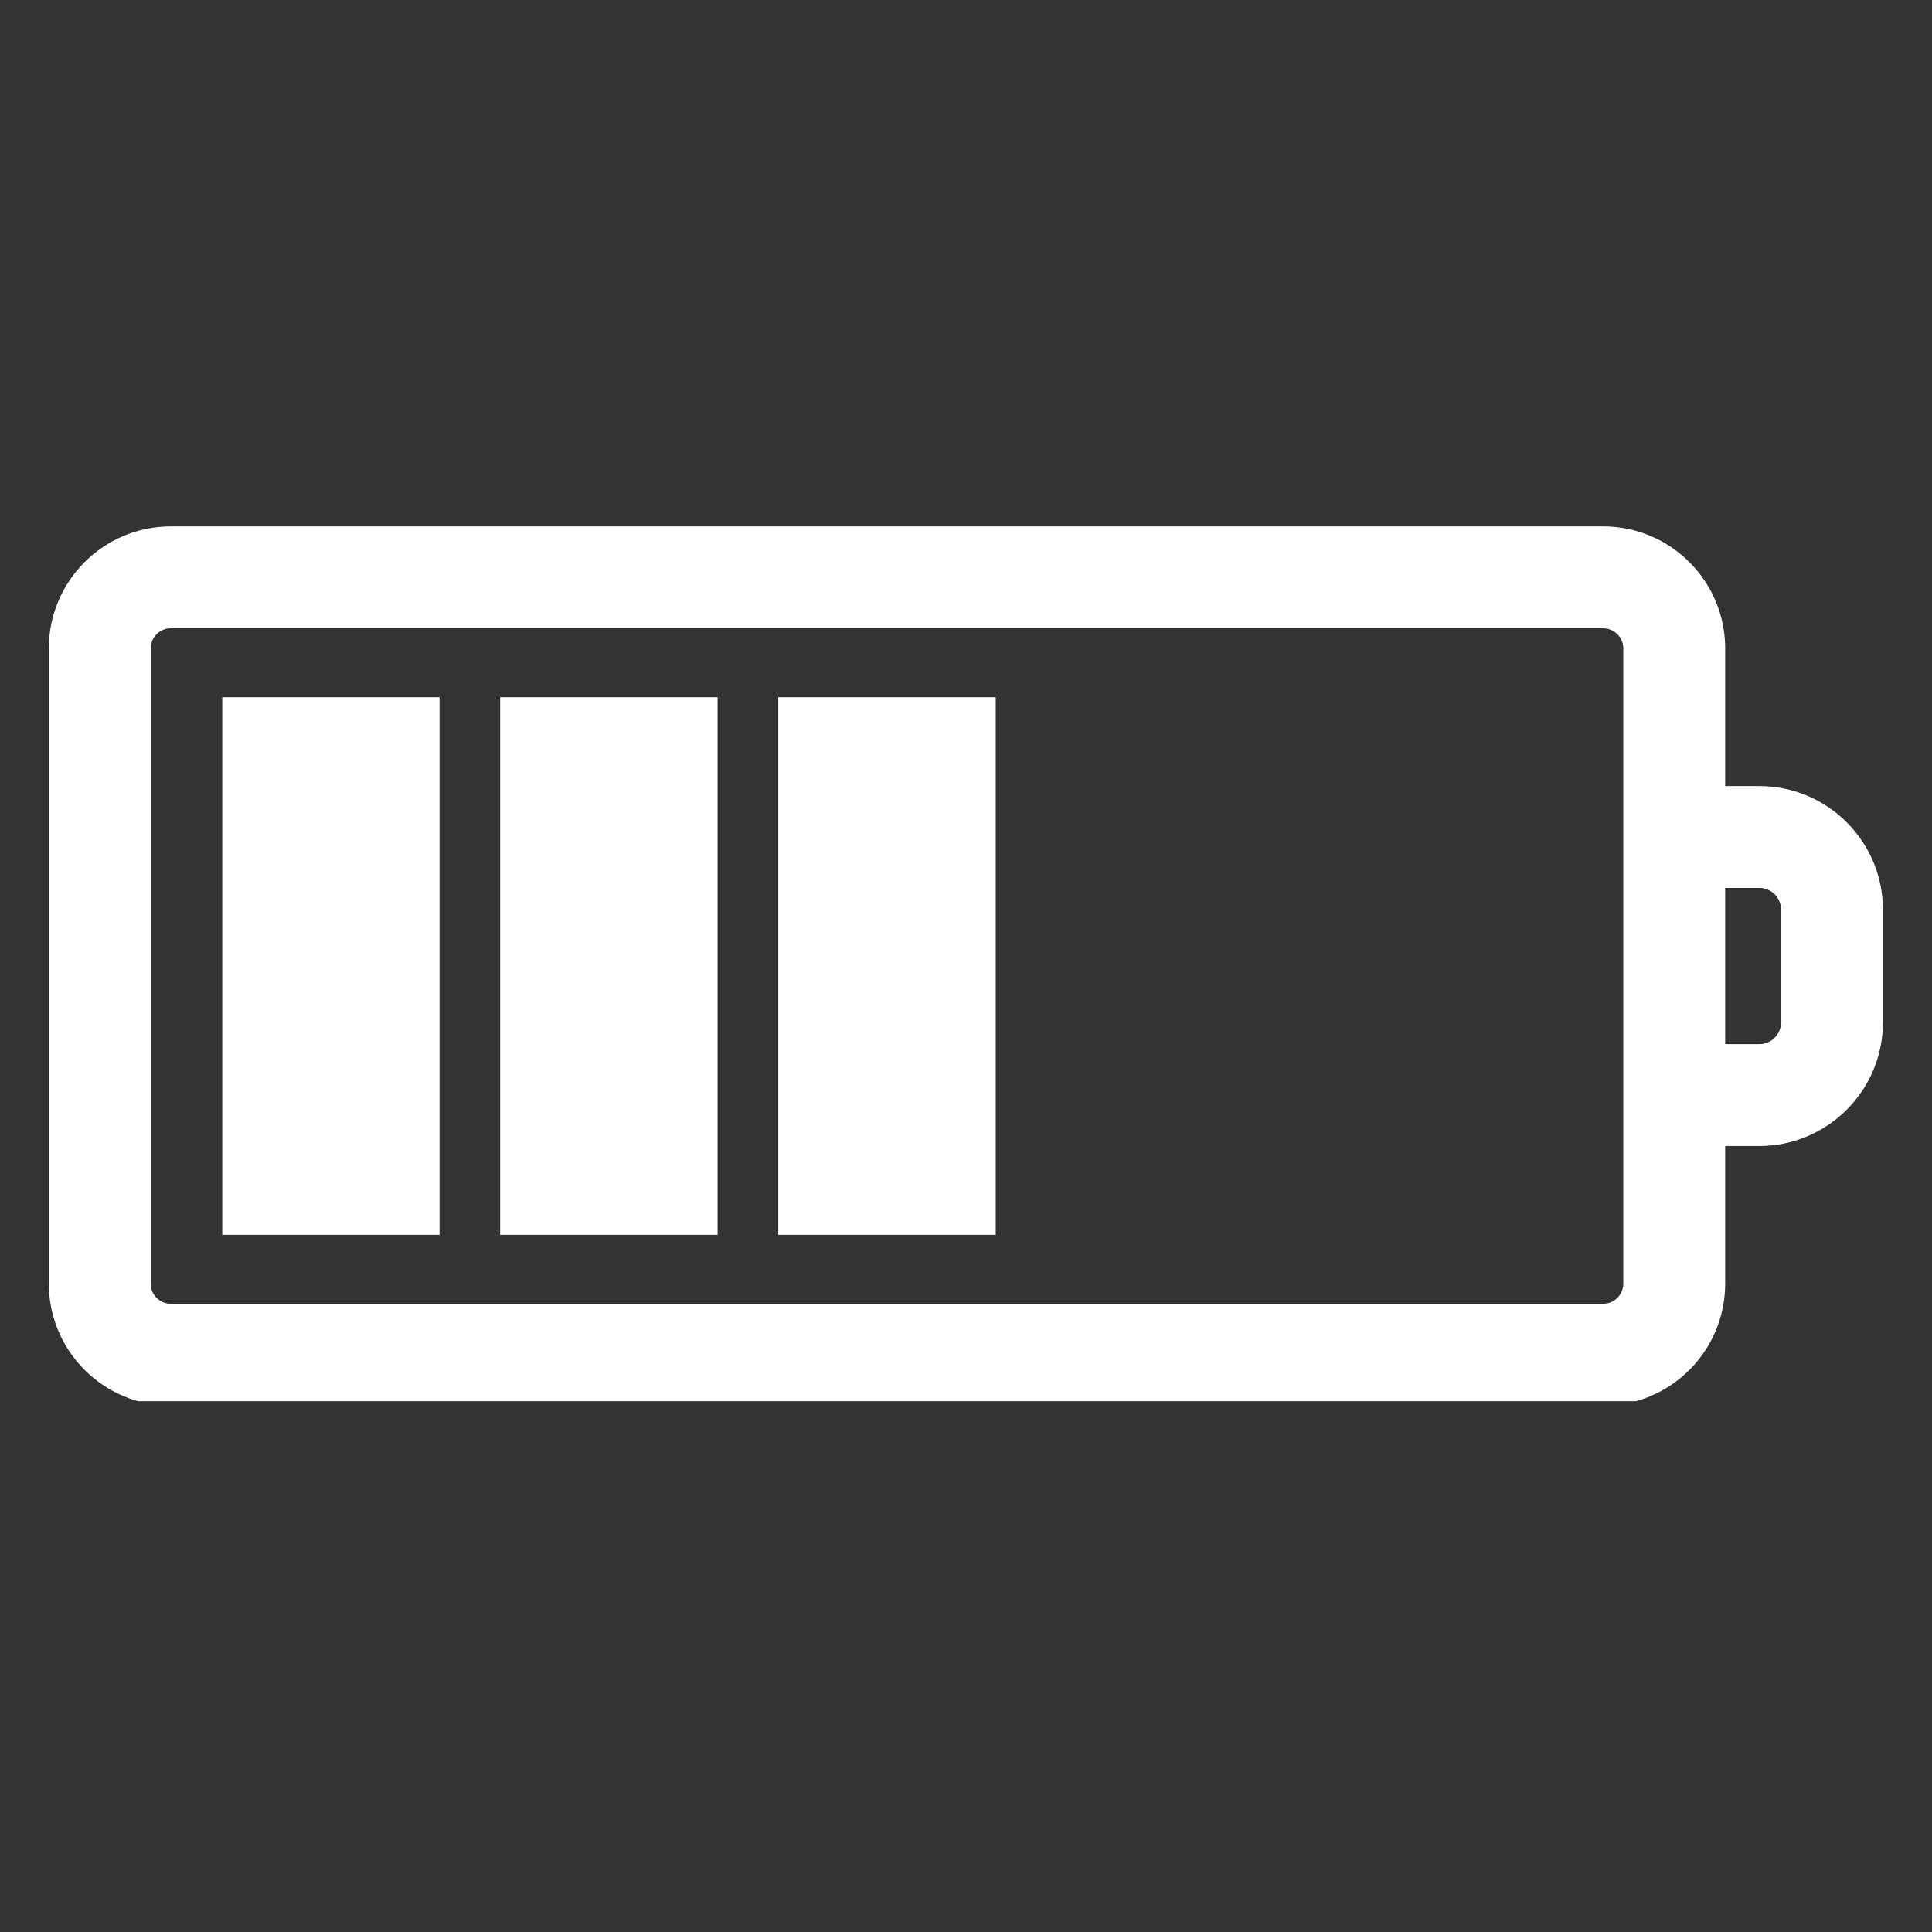
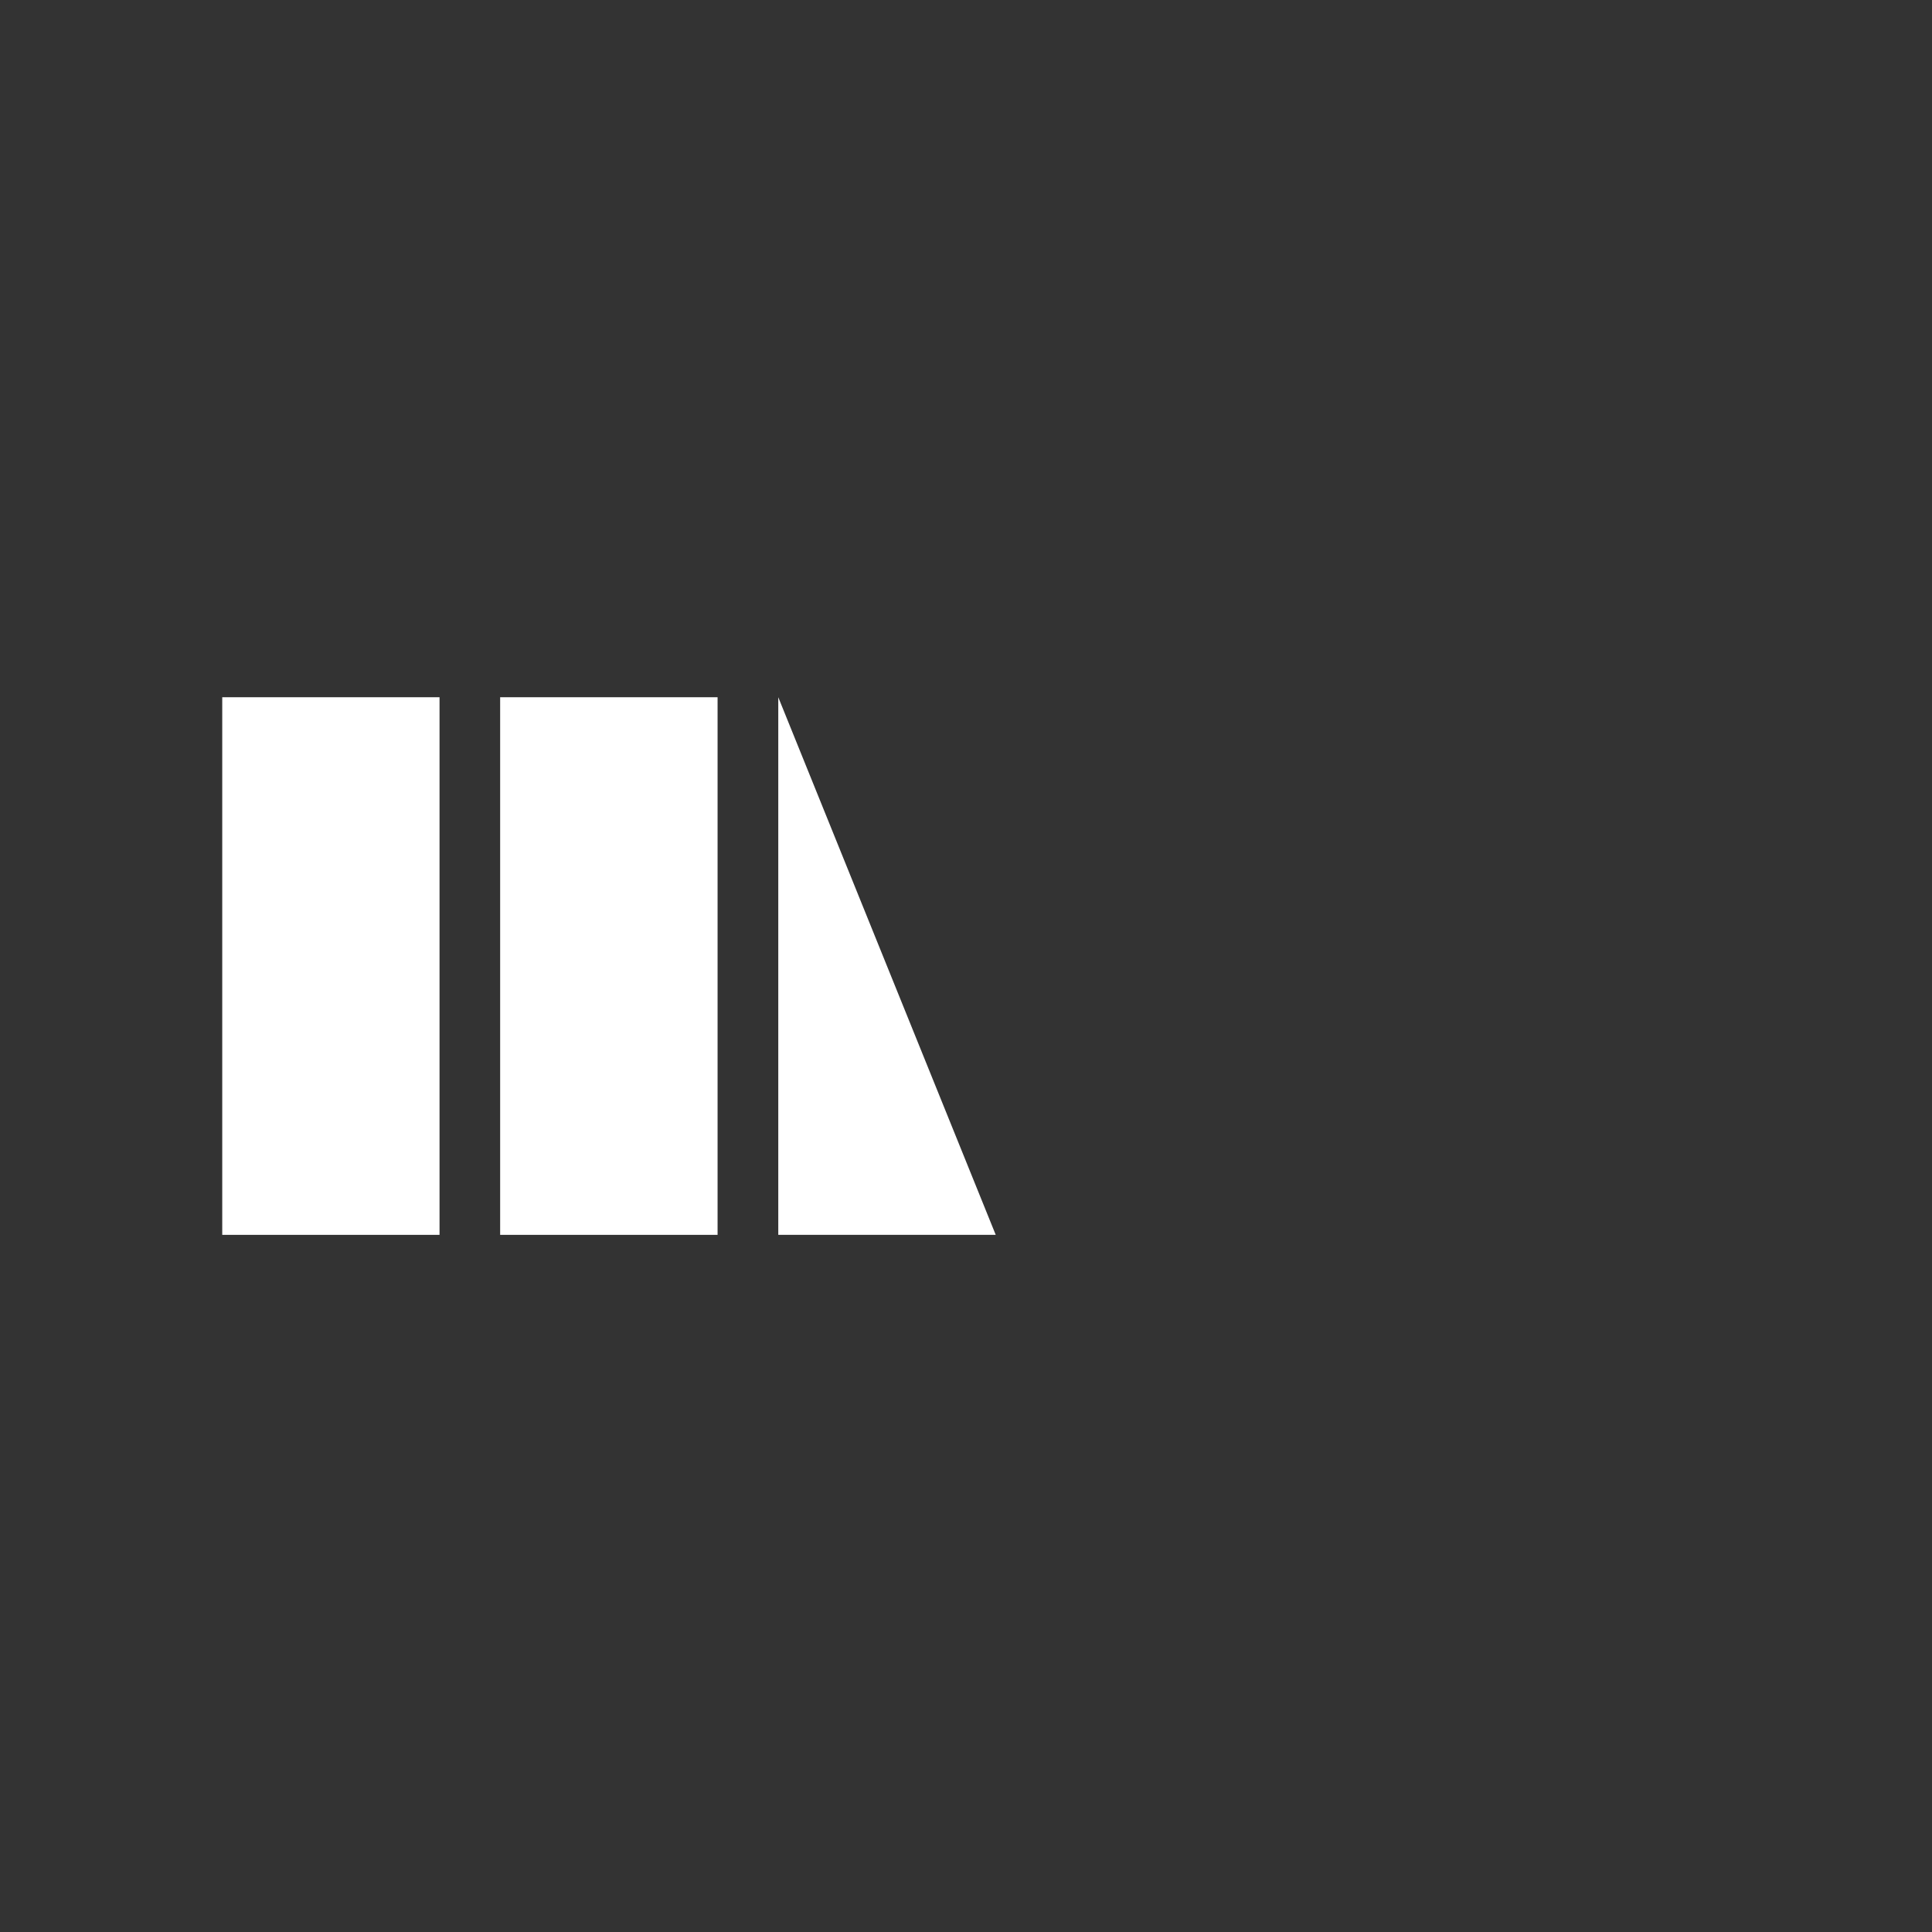
<svg xmlns="http://www.w3.org/2000/svg" width="128" zoomAndPan="magnify" viewBox="0 0 96 96" height="128" preserveAspectRatio="xMidYMid meet" version="1.0">
  <rect x="0" y="0" width="96" height="96" fill="#333333" stroke="none" />
  <defs>
    <clipPath id="f28a2c6a18">
      <path d="M 2.426 26.125 L 93.926 26.125 L 93.926 69.625 L 2.426 69.625 Z M 2.426 26.125 " clip-rule="nonzero" />
    </clipPath>
  </defs>
  <g clip-path="url(#f28a2c6a18)">
-     <path fill="#ffffff" d="M 87.418 39.059 L 85.723 39.059 L 85.723 32.215 C 85.723 28.875 83.004 26.156 79.66 26.156 L 8.488 26.156 C 5.145 26.156 2.426 28.875 2.426 32.215 L 2.426 63.785 C 2.426 67.129 5.145 69.848 8.488 69.848 L 79.66 69.848 C 83.004 69.848 85.723 67.129 85.723 63.785 L 85.723 56.945 L 87.418 56.945 C 90.805 56.945 93.562 54.188 93.562 50.801 L 93.562 45.203 C 93.562 41.812 90.809 39.059 87.418 39.059 Z M 80.66 63.785 C 80.66 64.336 80.211 64.785 79.66 64.785 L 8.488 64.785 C 7.938 64.785 7.488 64.336 7.488 63.785 L 7.488 32.215 C 7.488 31.668 7.938 31.219 8.488 31.219 L 79.66 31.219 C 80.211 31.219 80.66 31.668 80.66 32.215 Z M 88.5 50.801 C 88.5 51.395 88.016 51.883 87.418 51.883 L 85.723 51.883 L 85.723 44.121 L 87.418 44.121 C 88.016 44.121 88.5 44.605 88.5 45.203 Z M 88.5 50.801 " fill-opacity="1" fill-rule="nonzero" />
-   </g>
-   <path fill="#ffffff" d="M 38.672 34.645 L 49.477 34.645 L 49.477 61.359 L 38.672 61.359 Z M 38.672 34.645 " fill-opacity="1" fill-rule="nonzero" />
+     </g>
+   <path fill="#ffffff" d="M 38.672 34.645 L 49.477 61.359 L 38.672 61.359 Z M 38.672 34.645 " fill-opacity="1" fill-rule="nonzero" />
  <path fill="#ffffff" d="M 24.852 34.645 L 35.656 34.645 L 35.656 61.359 L 24.852 61.359 Z M 24.852 34.645 " fill-opacity="1" fill-rule="nonzero" />
  <path fill="#ffffff" d="M 11.043 34.645 L 21.84 34.645 L 21.84 61.359 L 11.043 61.359 Z M 11.043 34.645 " fill-opacity="1" fill-rule="nonzero" />
</svg>